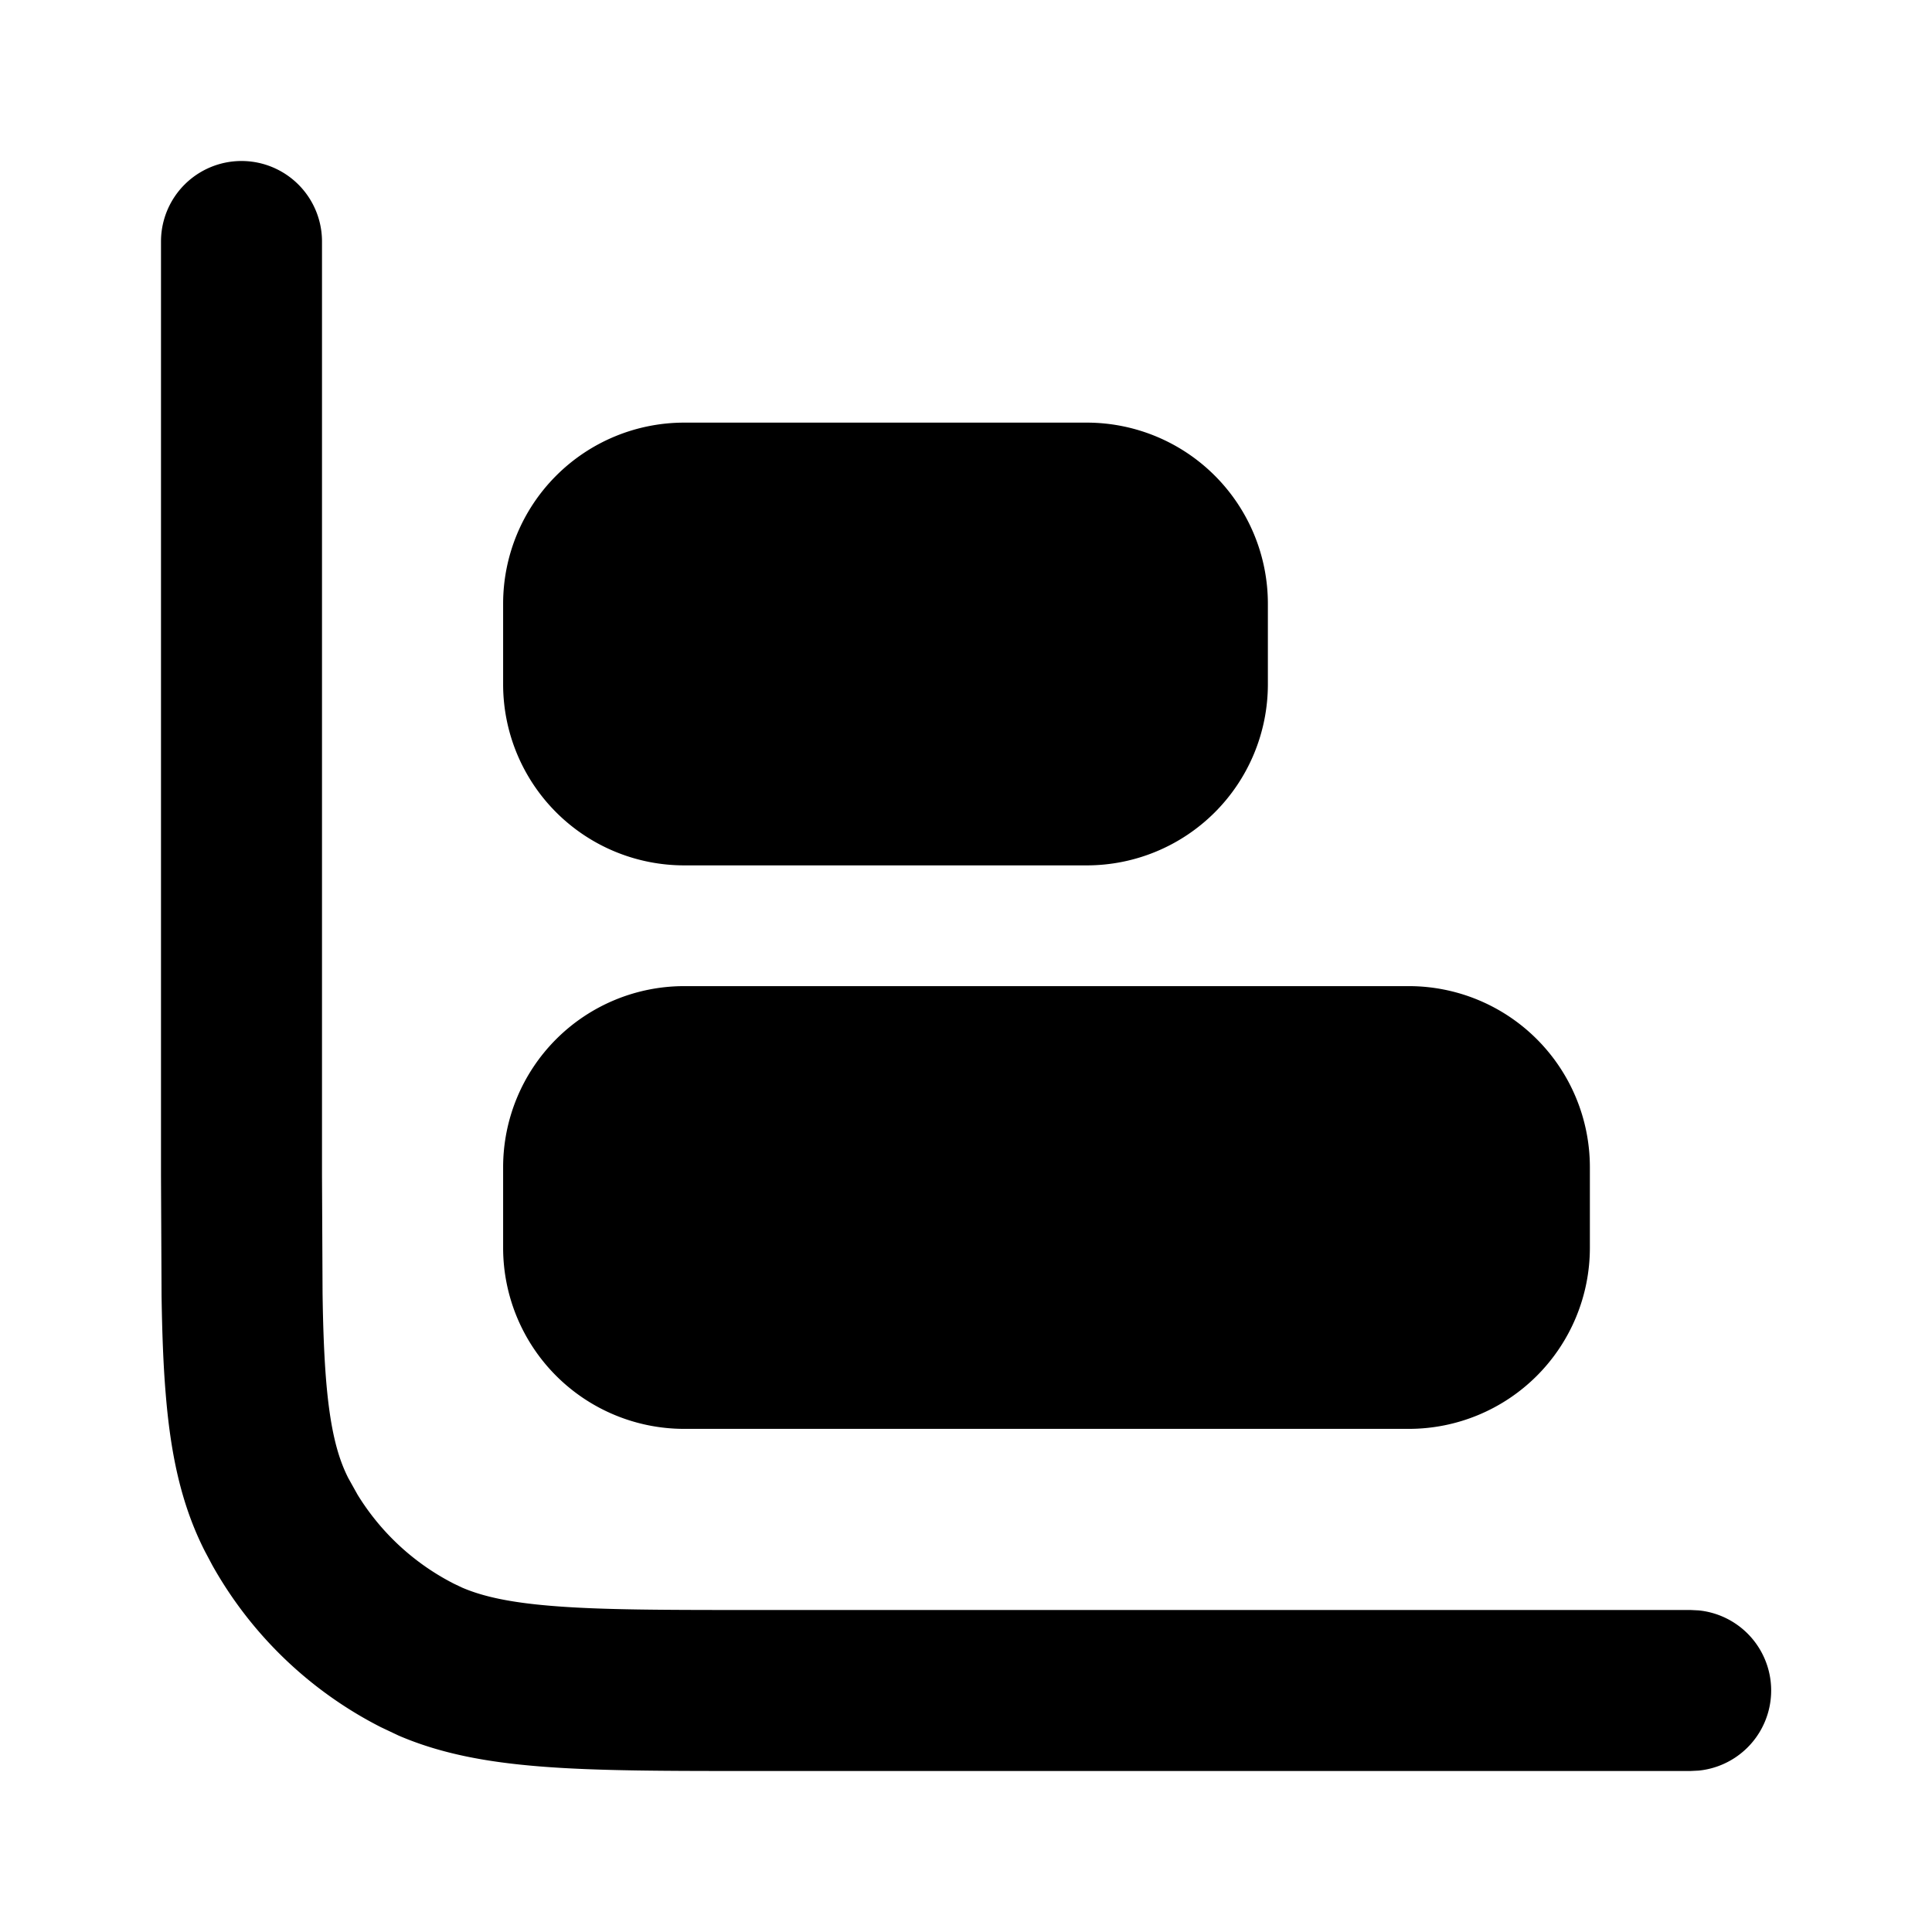
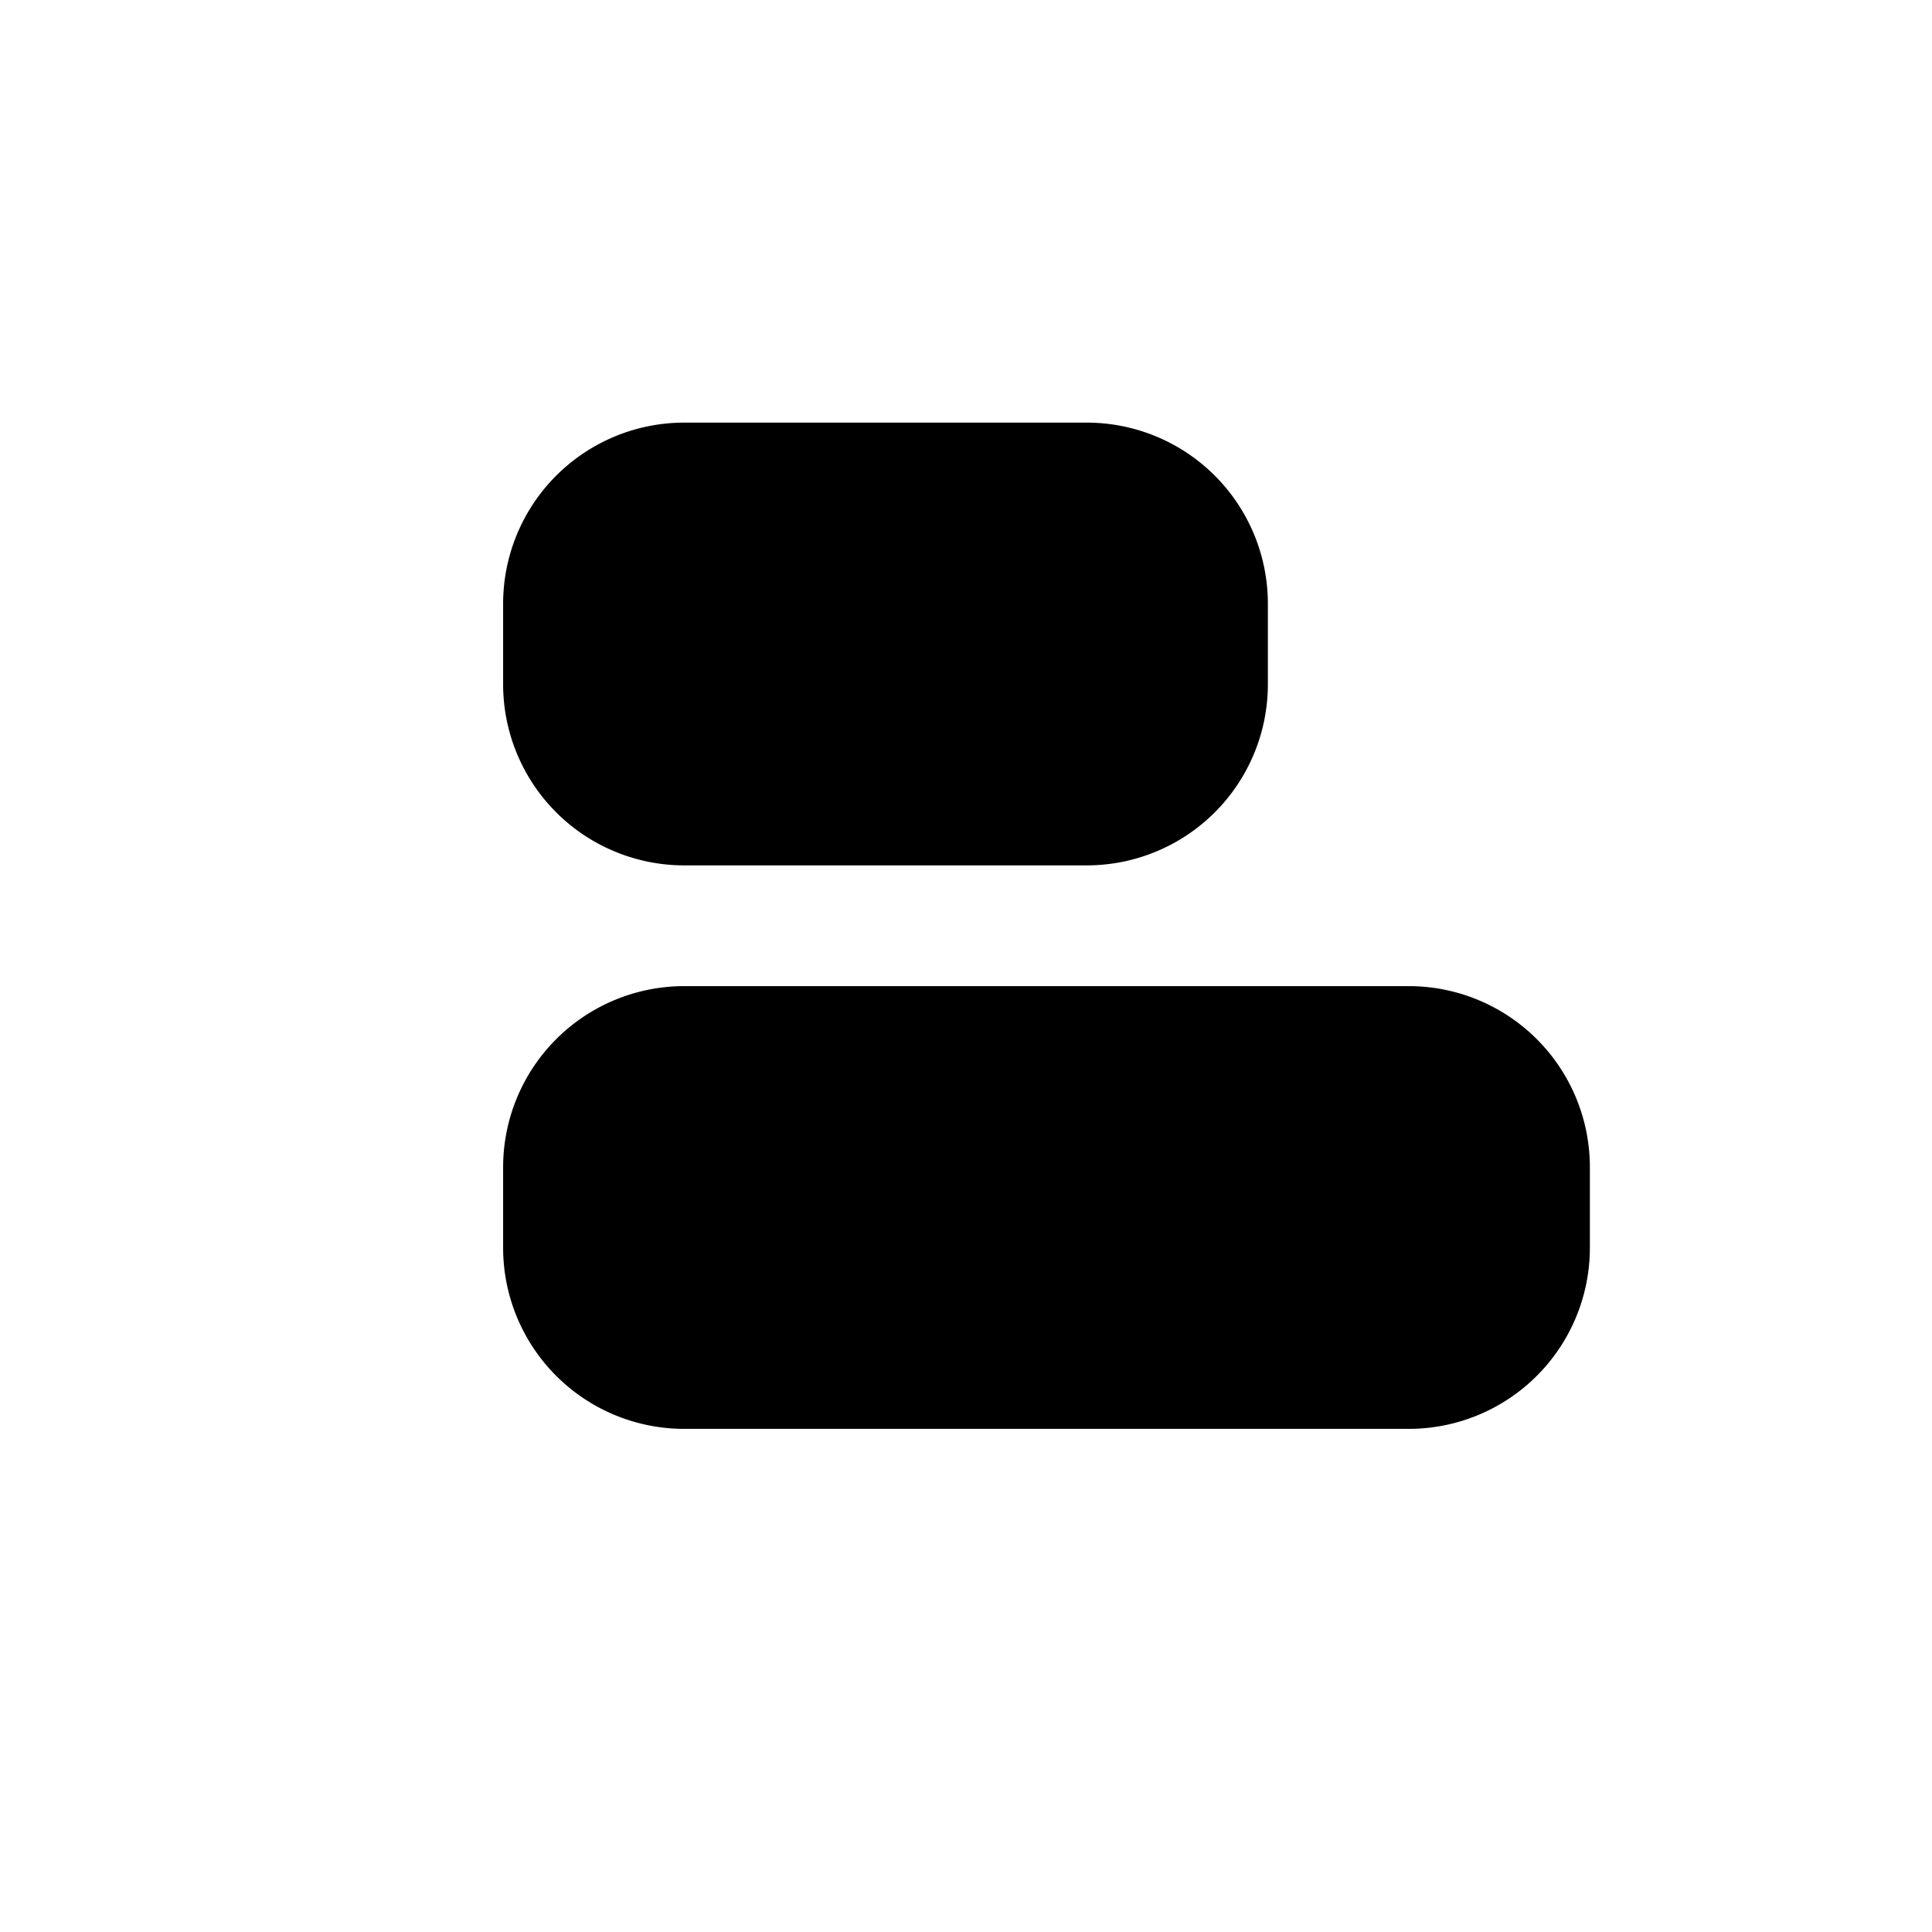
<svg xmlns="http://www.w3.org/2000/svg" width="24" height="24" fill="currentColor" viewBox="0 0 24 24">
-   <path d="M2 14.6V3a1 1 0 0 1 2 0v11.6l.007 1.467c.006.418.019.77.044 1.078.05.606.142.954.276 1.217l.115.206c.289.47.702.853 1.196 1.105l.103.049c.251.108.584.184 1.113.227C7.471 20 8.264 20 9.4 20H21l.102.005a1 1 0 0 1 0 1.99L21 22H9.4c-1.103 0-1.991.001-2.709-.058-.637-.052-1.208-.154-1.737-.381l-.224-.106a5 5 0 0 1-2.092-2.01l-.093-.175c-.302-.593-.428-1.233-.487-1.961-.03-.359-.044-.76-.051-1.21z" />
  <path d="M19.75 15.5a2.25 2.25 0 0 1-2.25 2.25h-9a2.25 2.25 0 0 1-2.25-2.25v-1a2.25 2.25 0 0 1 2.25-2.25h9a2.25 2.25 0 0 1 2.25 2.25zm-4-7a2.25 2.25 0 0 1-2.25 2.25h-5A2.25 2.25 0 0 1 6.25 8.5v-1A2.25 2.25 0 0 1 8.5 5.25h5a2.25 2.25 0 0 1 2.25 2.25z" />
</svg>